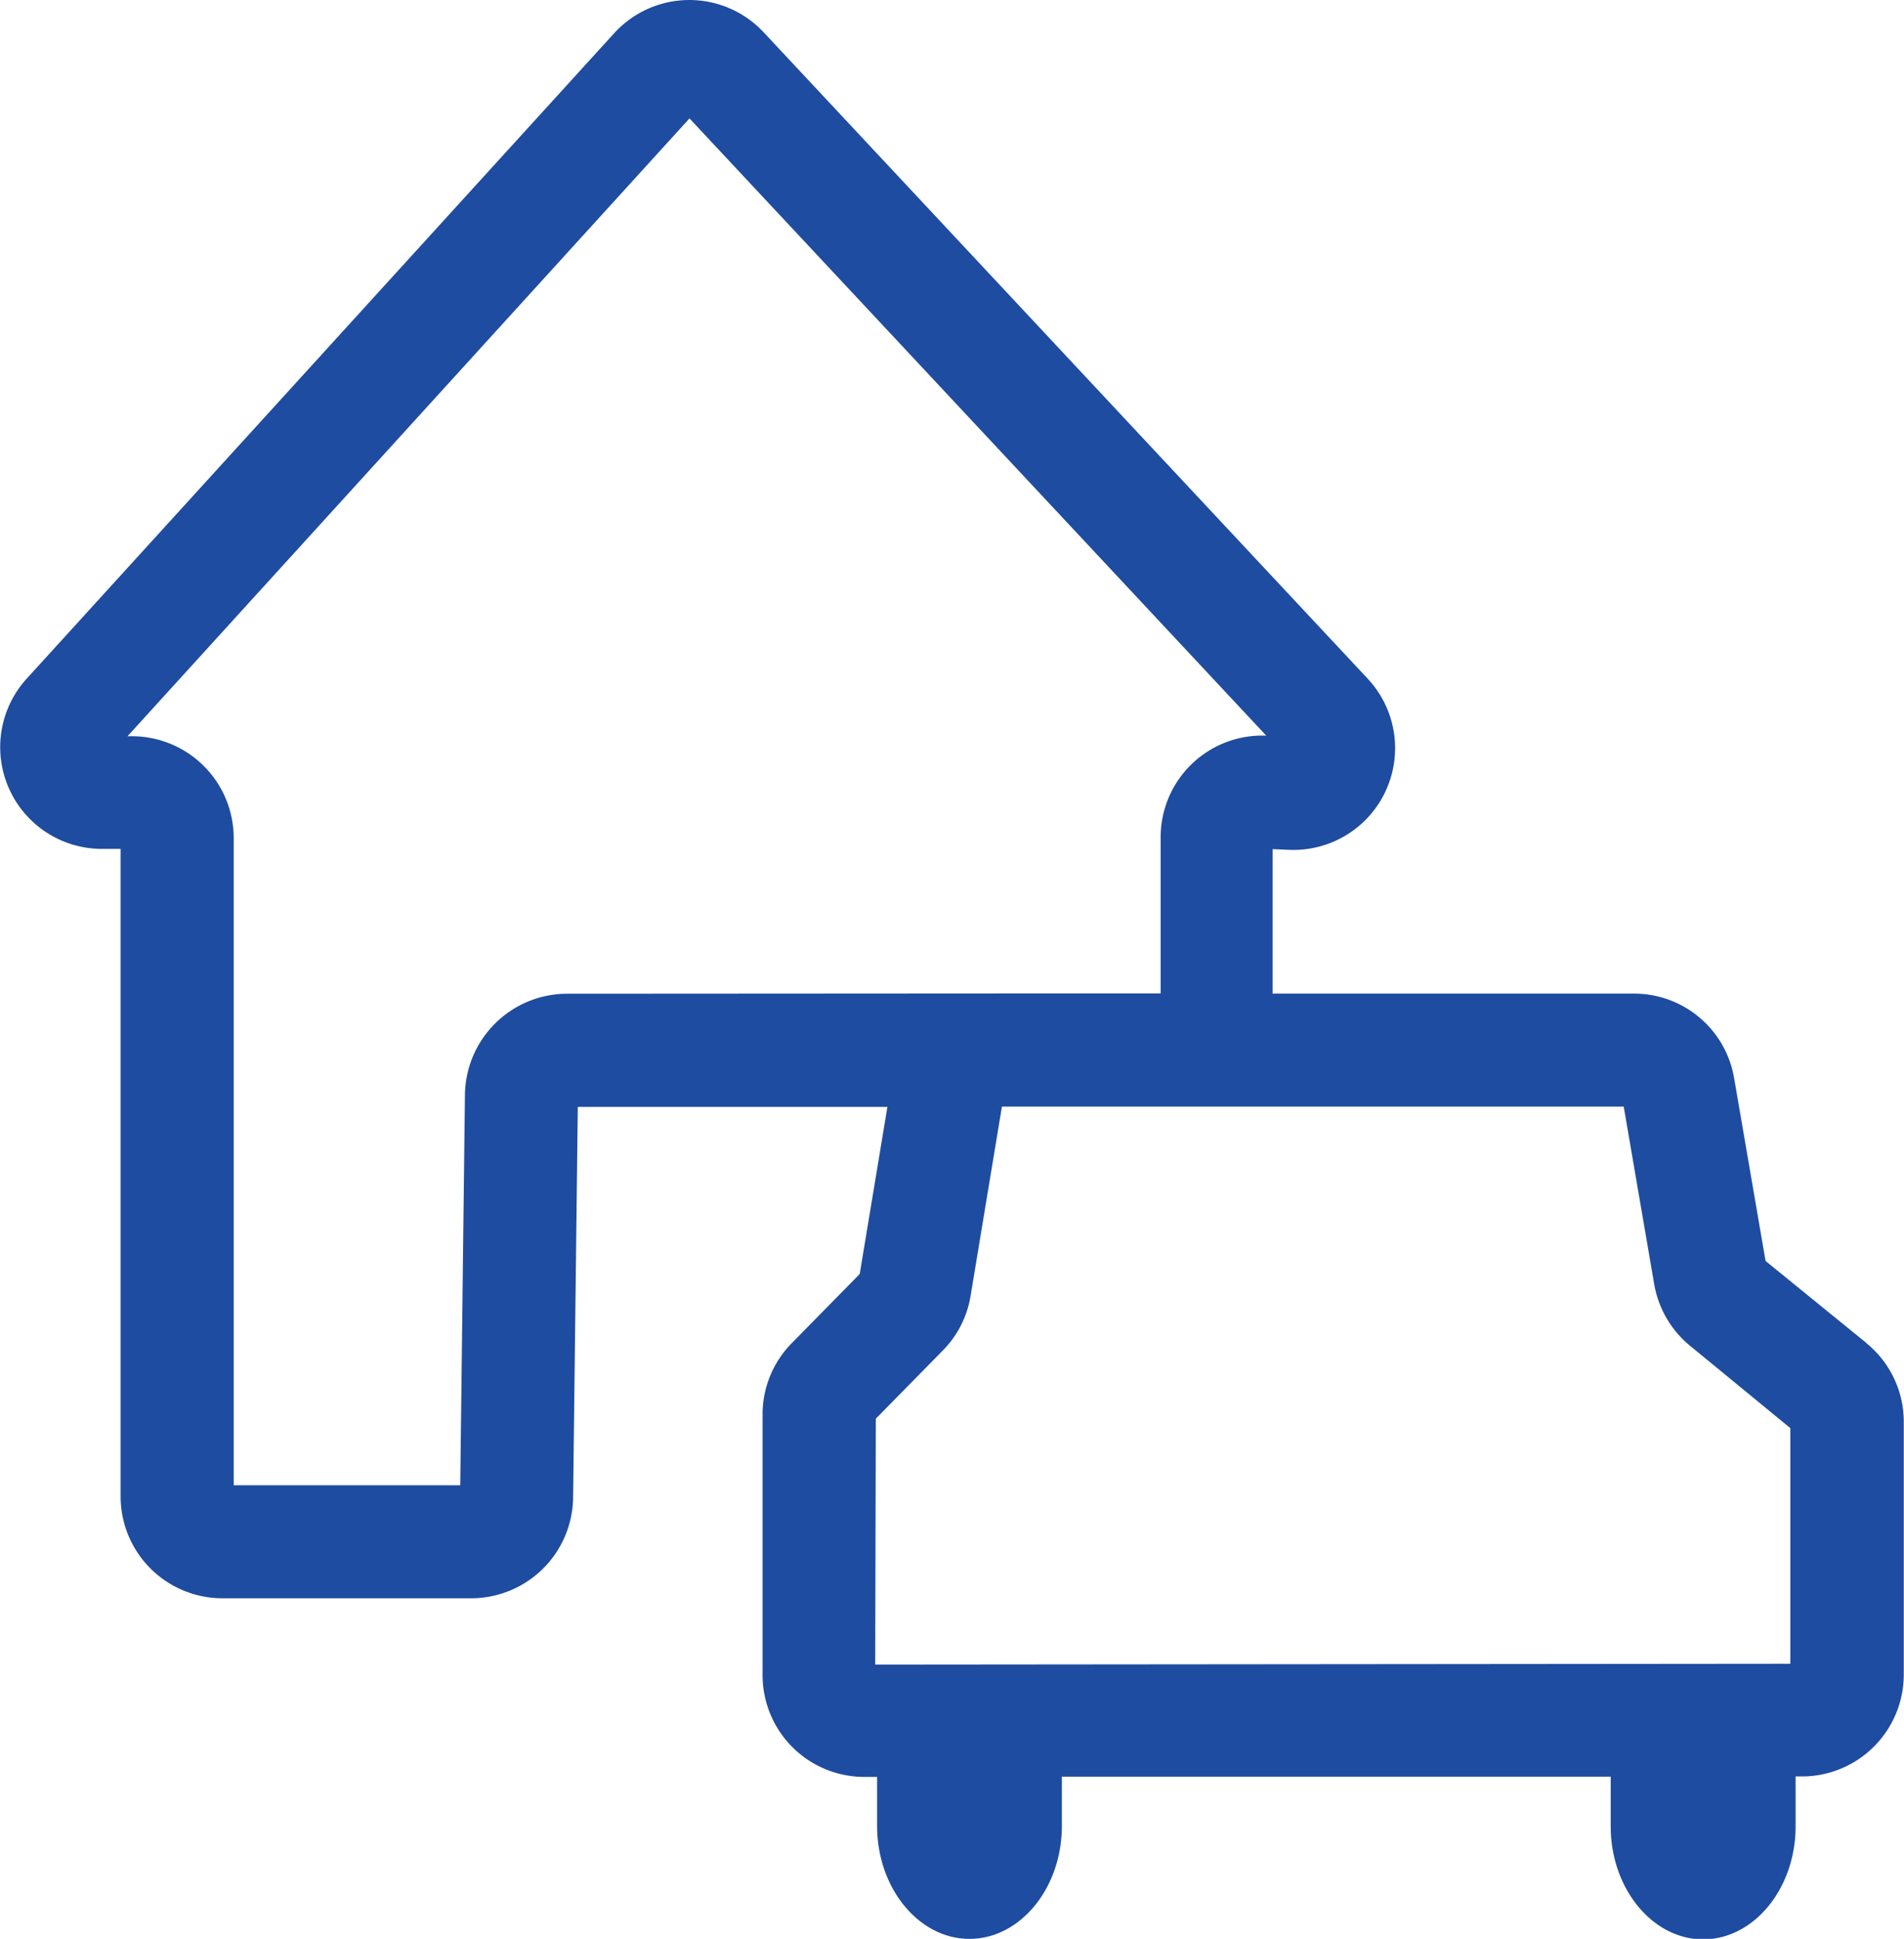
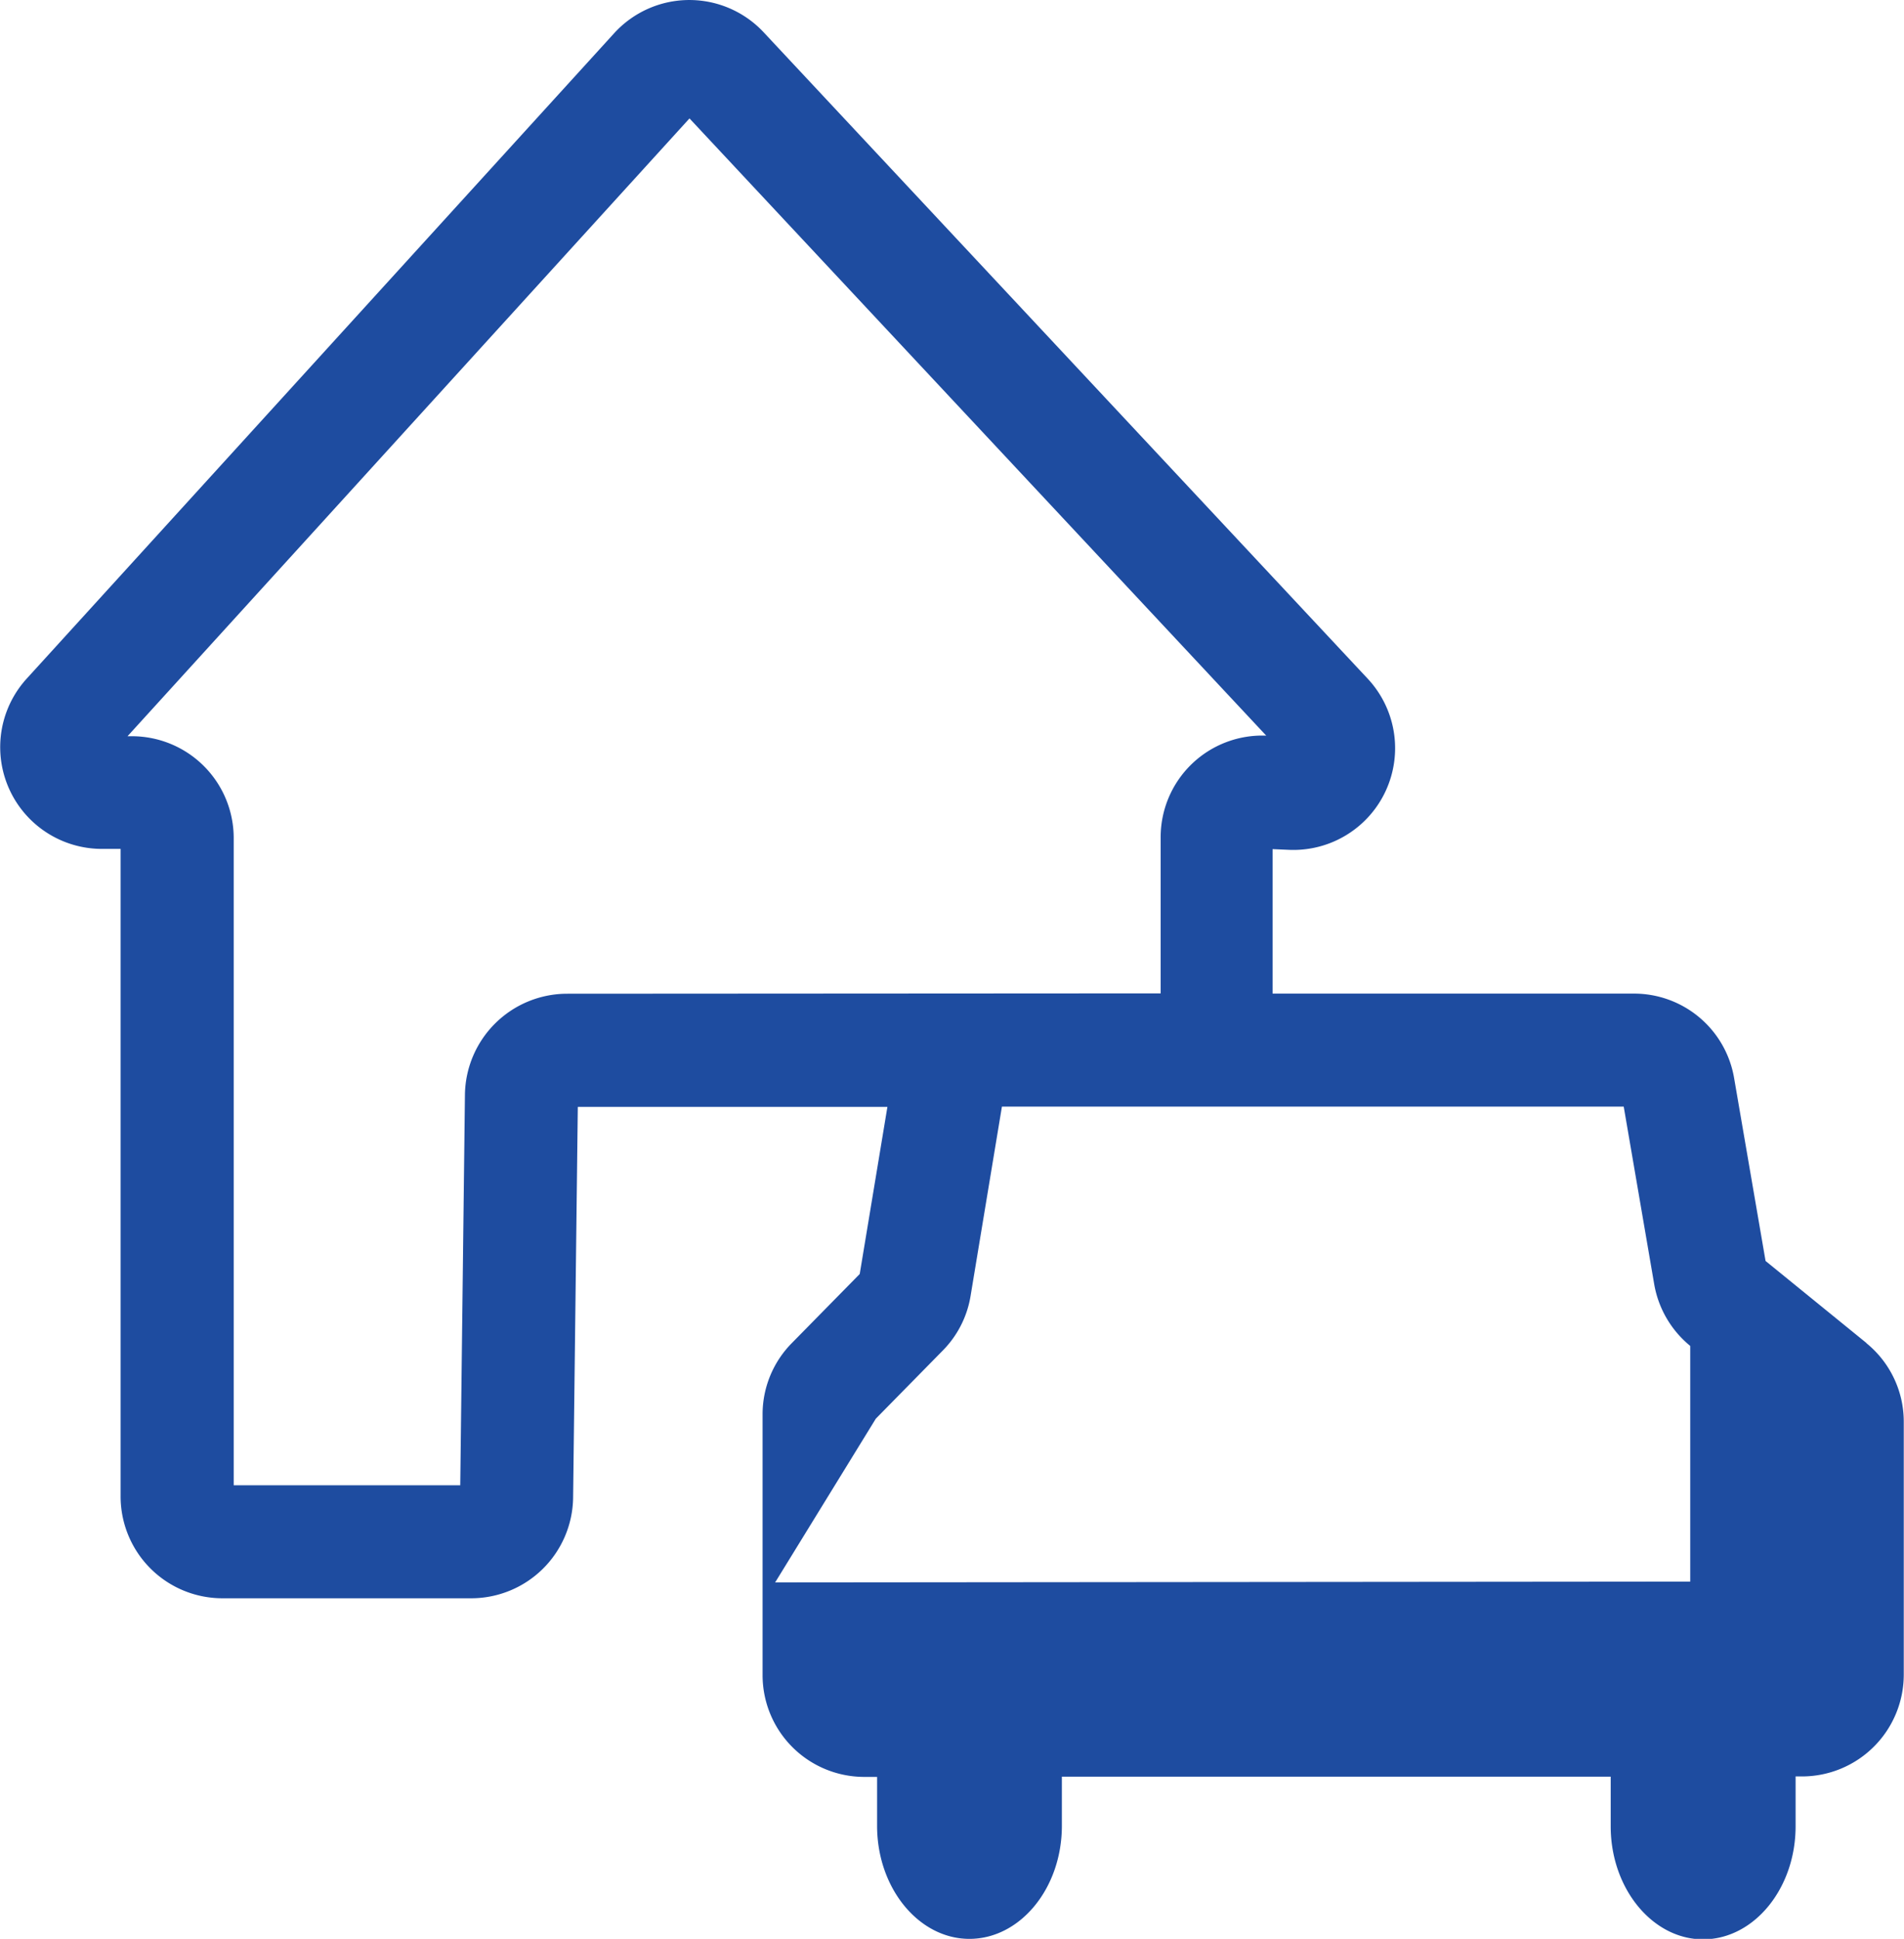
<svg xmlns="http://www.w3.org/2000/svg" viewBox="0 0 162.29 165.2">
  <defs>
    <style>.bc4910d5-8691-42c9-af5b-a2a478bcc8ca{fill:#1e4ca0;fill-rule:evenodd;}</style>
  </defs>
  <g id="f8efbaf0-ffa7-40d1-a9fe-008ef916ccea" data-name="Warstwa 2">
    <g id="fcf1da0a-97fe-4f4f-8605-8ad8fea7fbf1" data-name="Warstwa 1">
-       <path class="bc4910d5-8691-42c9-af5b-a2a478bcc8ca" d="M159.1,114.44l-8.61-7-2.68-15.58a8.65,8.65,0,0,0-8.55-7.2H108.47V72.35l1.4.06a8.67,8.67,0,0,0,6.71-14.58L65.09,2.75a8.67,8.67,0,0,0-12.74.08l-50.08,55a8.67,8.67,0,0,0,6.42,14.5h1.59v55.15A8.68,8.68,0,0,0,19,136.18H40.18a8.69,8.69,0,0,0,8.67-8.56l.4-33.31,26.39,0-2.36,14.24-5.78,5.88A8.63,8.63,0,0,0,65,120.49v22.24a8.67,8.67,0,0,0,8.67,8.67h1.09v4.17c0,5.29,3.54,9.63,7.87,9.63h0c4.34,0,7.88-4.33,7.88-9.63v-4.19l46.78,0v4.23c0,5.29,3.55,9.63,7.88,9.63h0c4.33,0,7.88-4.33,7.88-9.63v-4.25h.56a8.68,8.68,0,0,0,8.66-8.67V121.16a8.62,8.62,0,0,0-3.19-6.72M48.3,84.67a8.72,8.72,0,0,0-8.67,8.57l-.4,33.31H19.92V71.4a8.68,8.68,0,0,0-8.67-8.67h-.38l47.9-52.64,49.16,52.59h0a8.66,8.66,0,0,0-9,8.66v13.3Zm26.35,36.21,5.71-5.81a8.59,8.59,0,0,0,2.37-4.66L85.4,94.29l53,0,2.6,15.14a8.71,8.71,0,0,0,3.07,5.25l8.53,7v20.08l-78,.07Z" />
+       <path class="bc4910d5-8691-42c9-af5b-a2a478bcc8ca" d="M159.1,114.44l-8.61-7-2.68-15.58a8.65,8.65,0,0,0-8.55-7.2H108.47V72.35l1.4.06a8.67,8.67,0,0,0,6.71-14.58L65.09,2.75a8.67,8.67,0,0,0-12.74.08l-50.08,55a8.67,8.67,0,0,0,6.42,14.5h1.59v55.15A8.68,8.68,0,0,0,19,136.18H40.18a8.69,8.69,0,0,0,8.67-8.56l.4-33.31,26.39,0-2.36,14.24-5.78,5.88A8.63,8.63,0,0,0,65,120.49v22.24a8.67,8.67,0,0,0,8.67,8.67h1.09v4.17c0,5.29,3.54,9.63,7.87,9.63h0c4.34,0,7.88-4.33,7.88-9.63v-4.19l46.78,0v4.23c0,5.29,3.55,9.63,7.88,9.63h0c4.33,0,7.88-4.33,7.88-9.63v-4.25h.56a8.68,8.68,0,0,0,8.66-8.67V121.16a8.62,8.62,0,0,0-3.19-6.72M48.3,84.67a8.72,8.72,0,0,0-8.67,8.57l-.4,33.31H19.92V71.4a8.68,8.68,0,0,0-8.67-8.67h-.38l47.9-52.64,49.16,52.59h0a8.66,8.66,0,0,0-9,8.66v13.3Zm26.35,36.21,5.71-5.81a8.59,8.59,0,0,0,2.37-4.66L85.4,94.29l53,0,2.6,15.14a8.71,8.71,0,0,0,3.07,5.25v20.08l-78,.07Z" />
    </g>
  </g>
</svg>